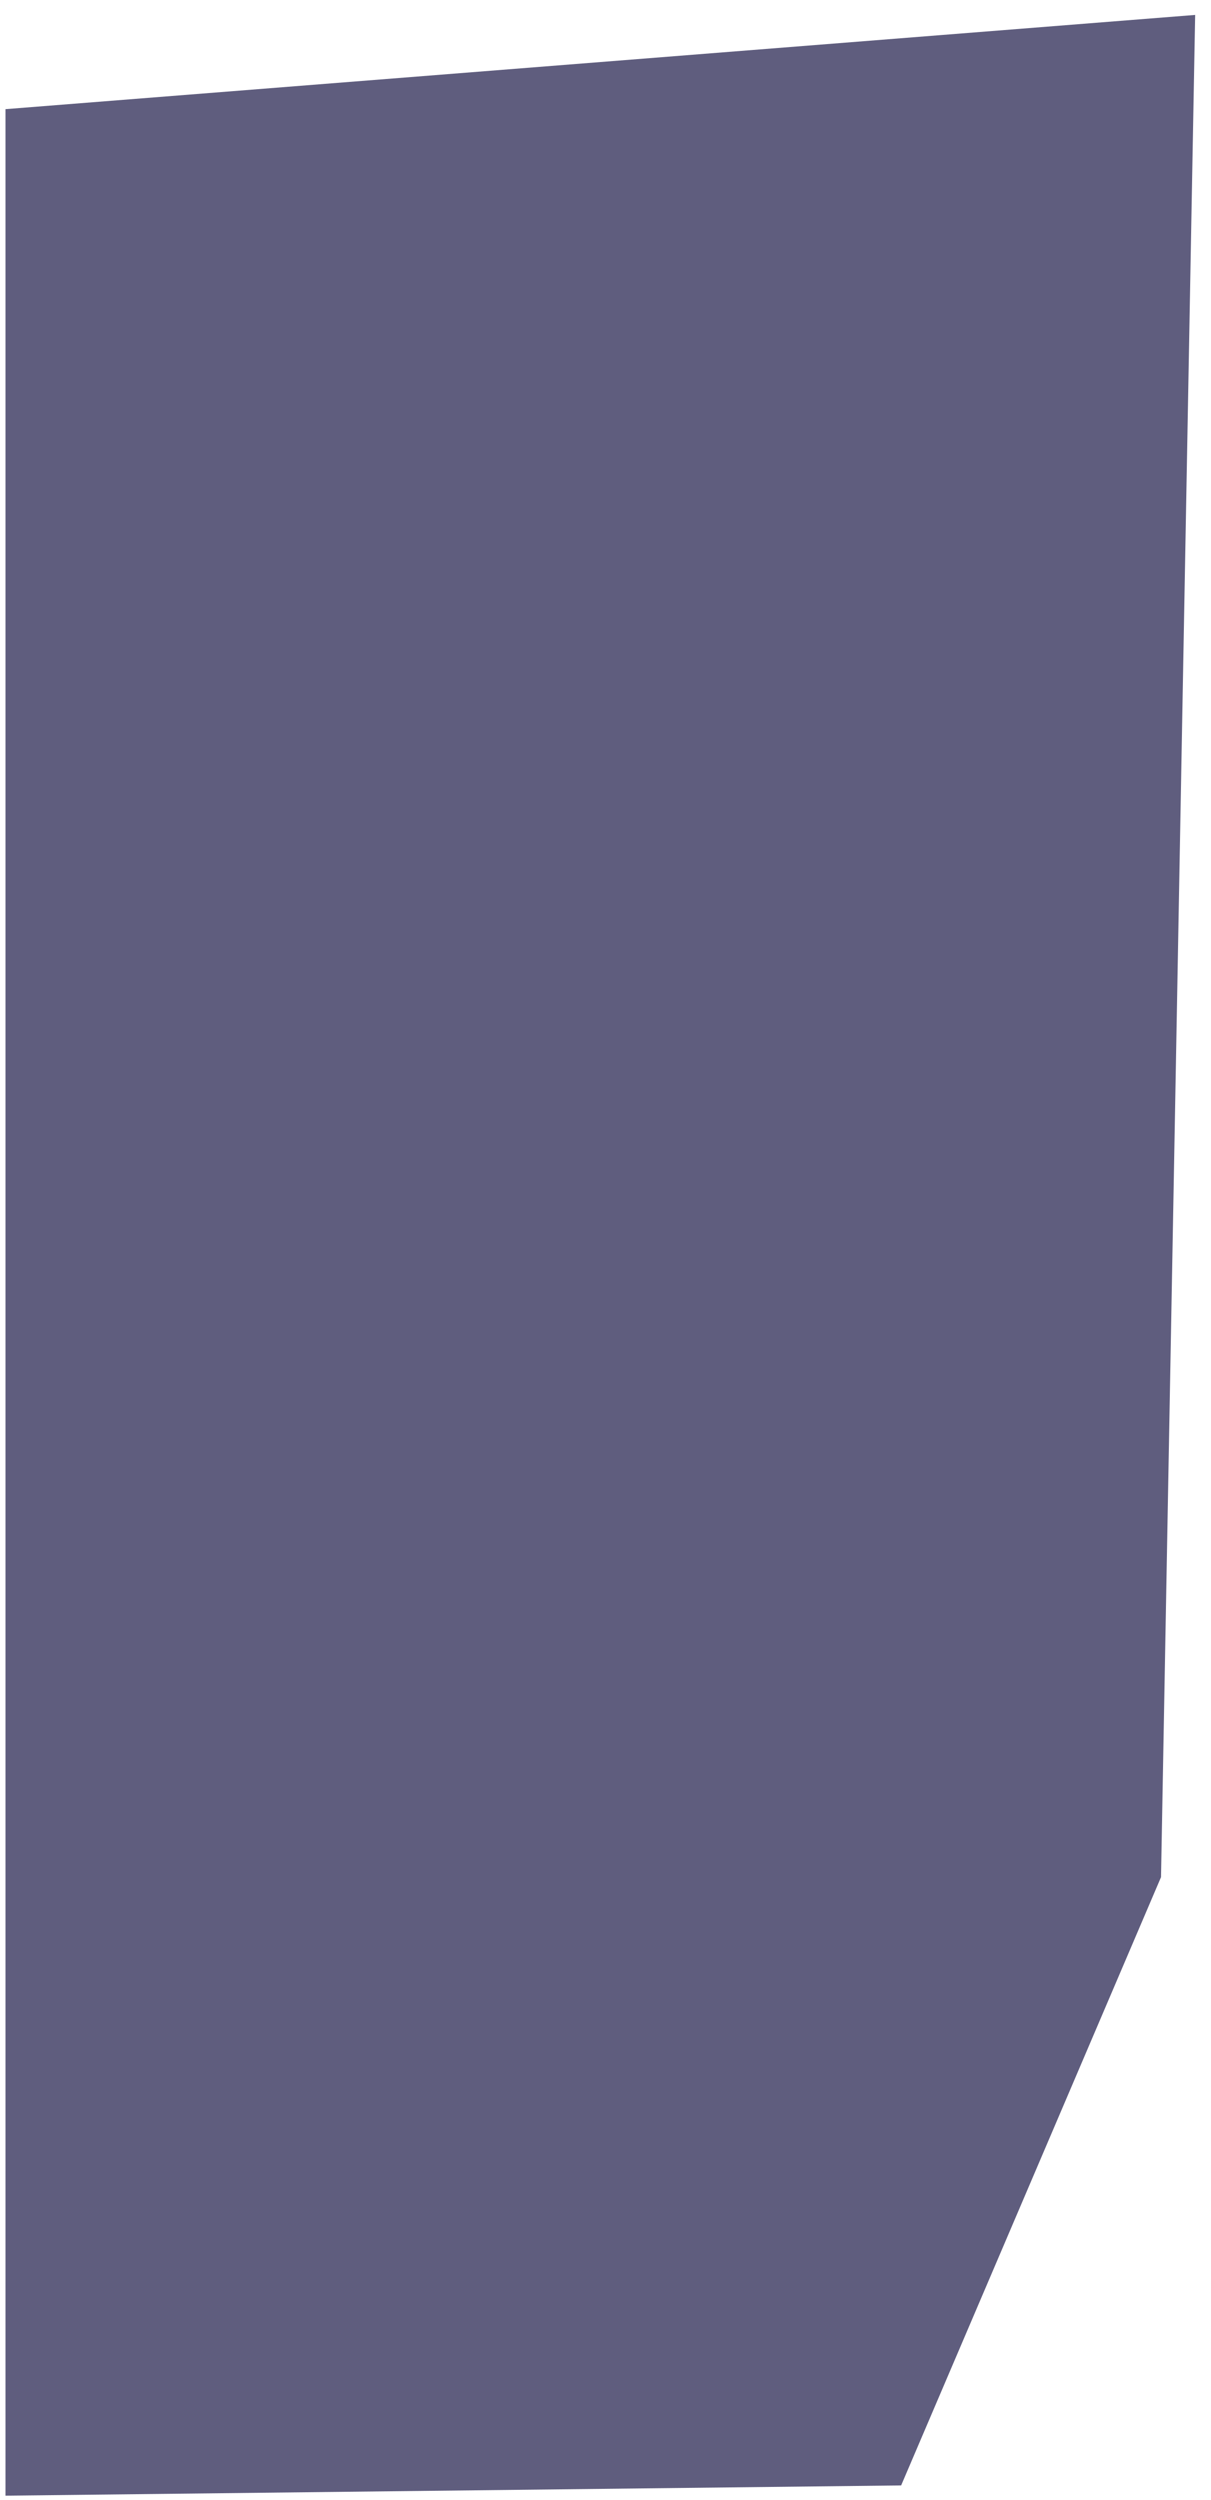
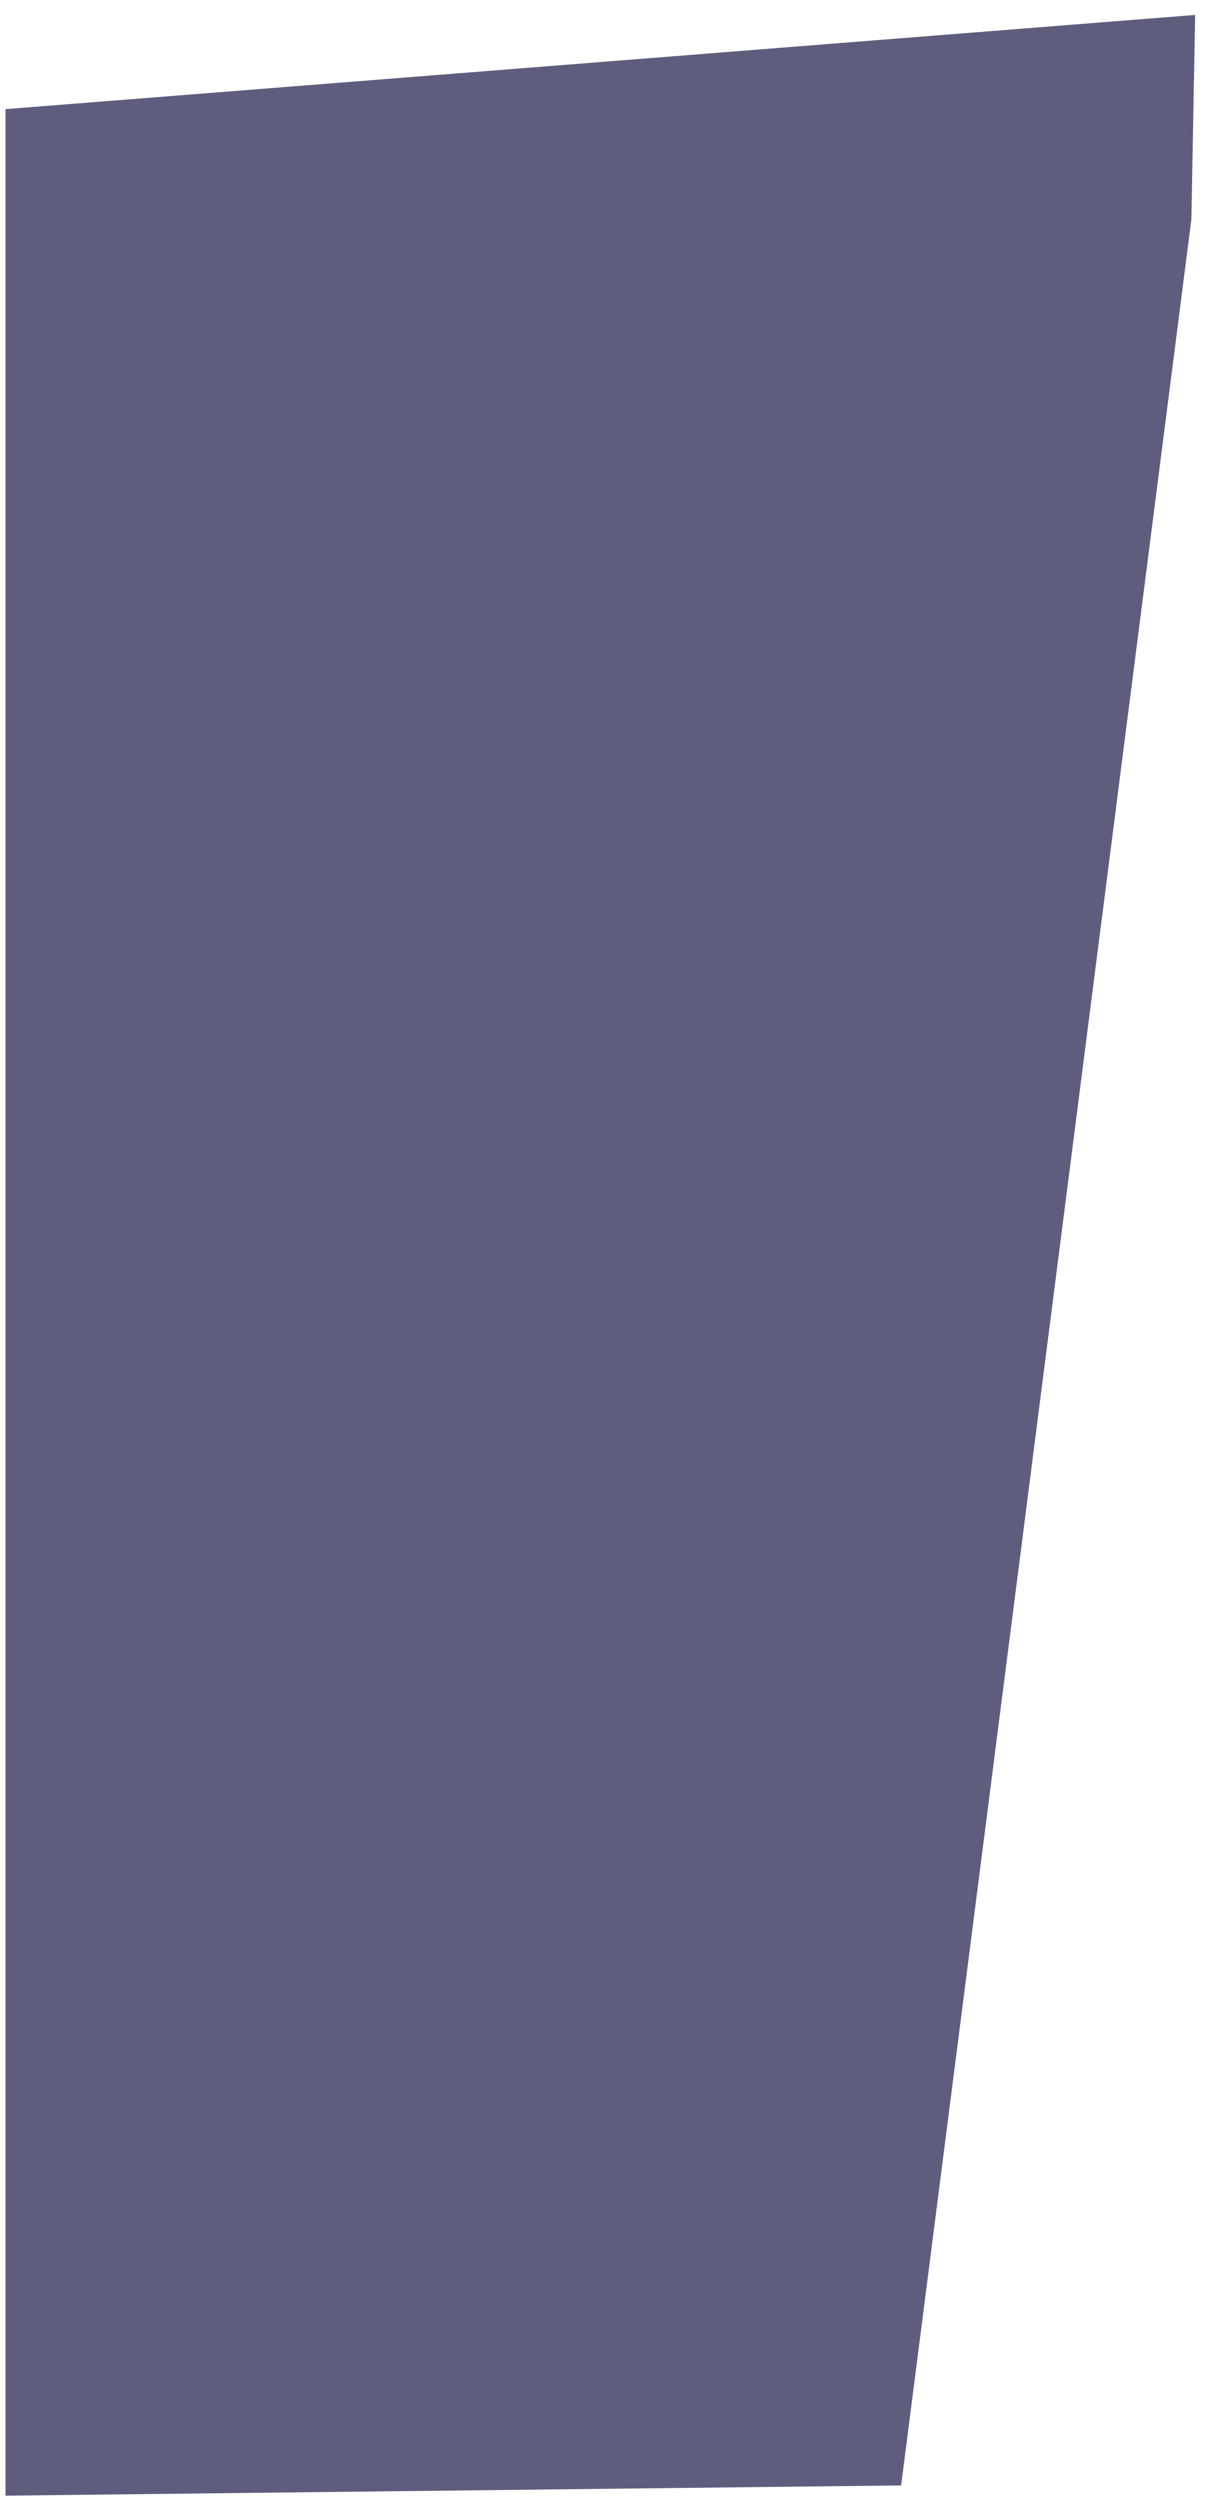
<svg xmlns="http://www.w3.org/2000/svg" width="63" height="130" viewBox="0 0 63 130" fill="none">
-   <path d="M62.176 0.776L61.979 11.412L60.4 97.616L46.88 129.249L0.286 129.782V5.676L48.913 1.827L62.176 0.776Z" fill="#5F5D7E" />
+   <path d="M62.176 0.776L61.979 11.412L46.88 129.249L0.286 129.782V5.676L48.913 1.827L62.176 0.776Z" fill="#5F5D7E" />
</svg>